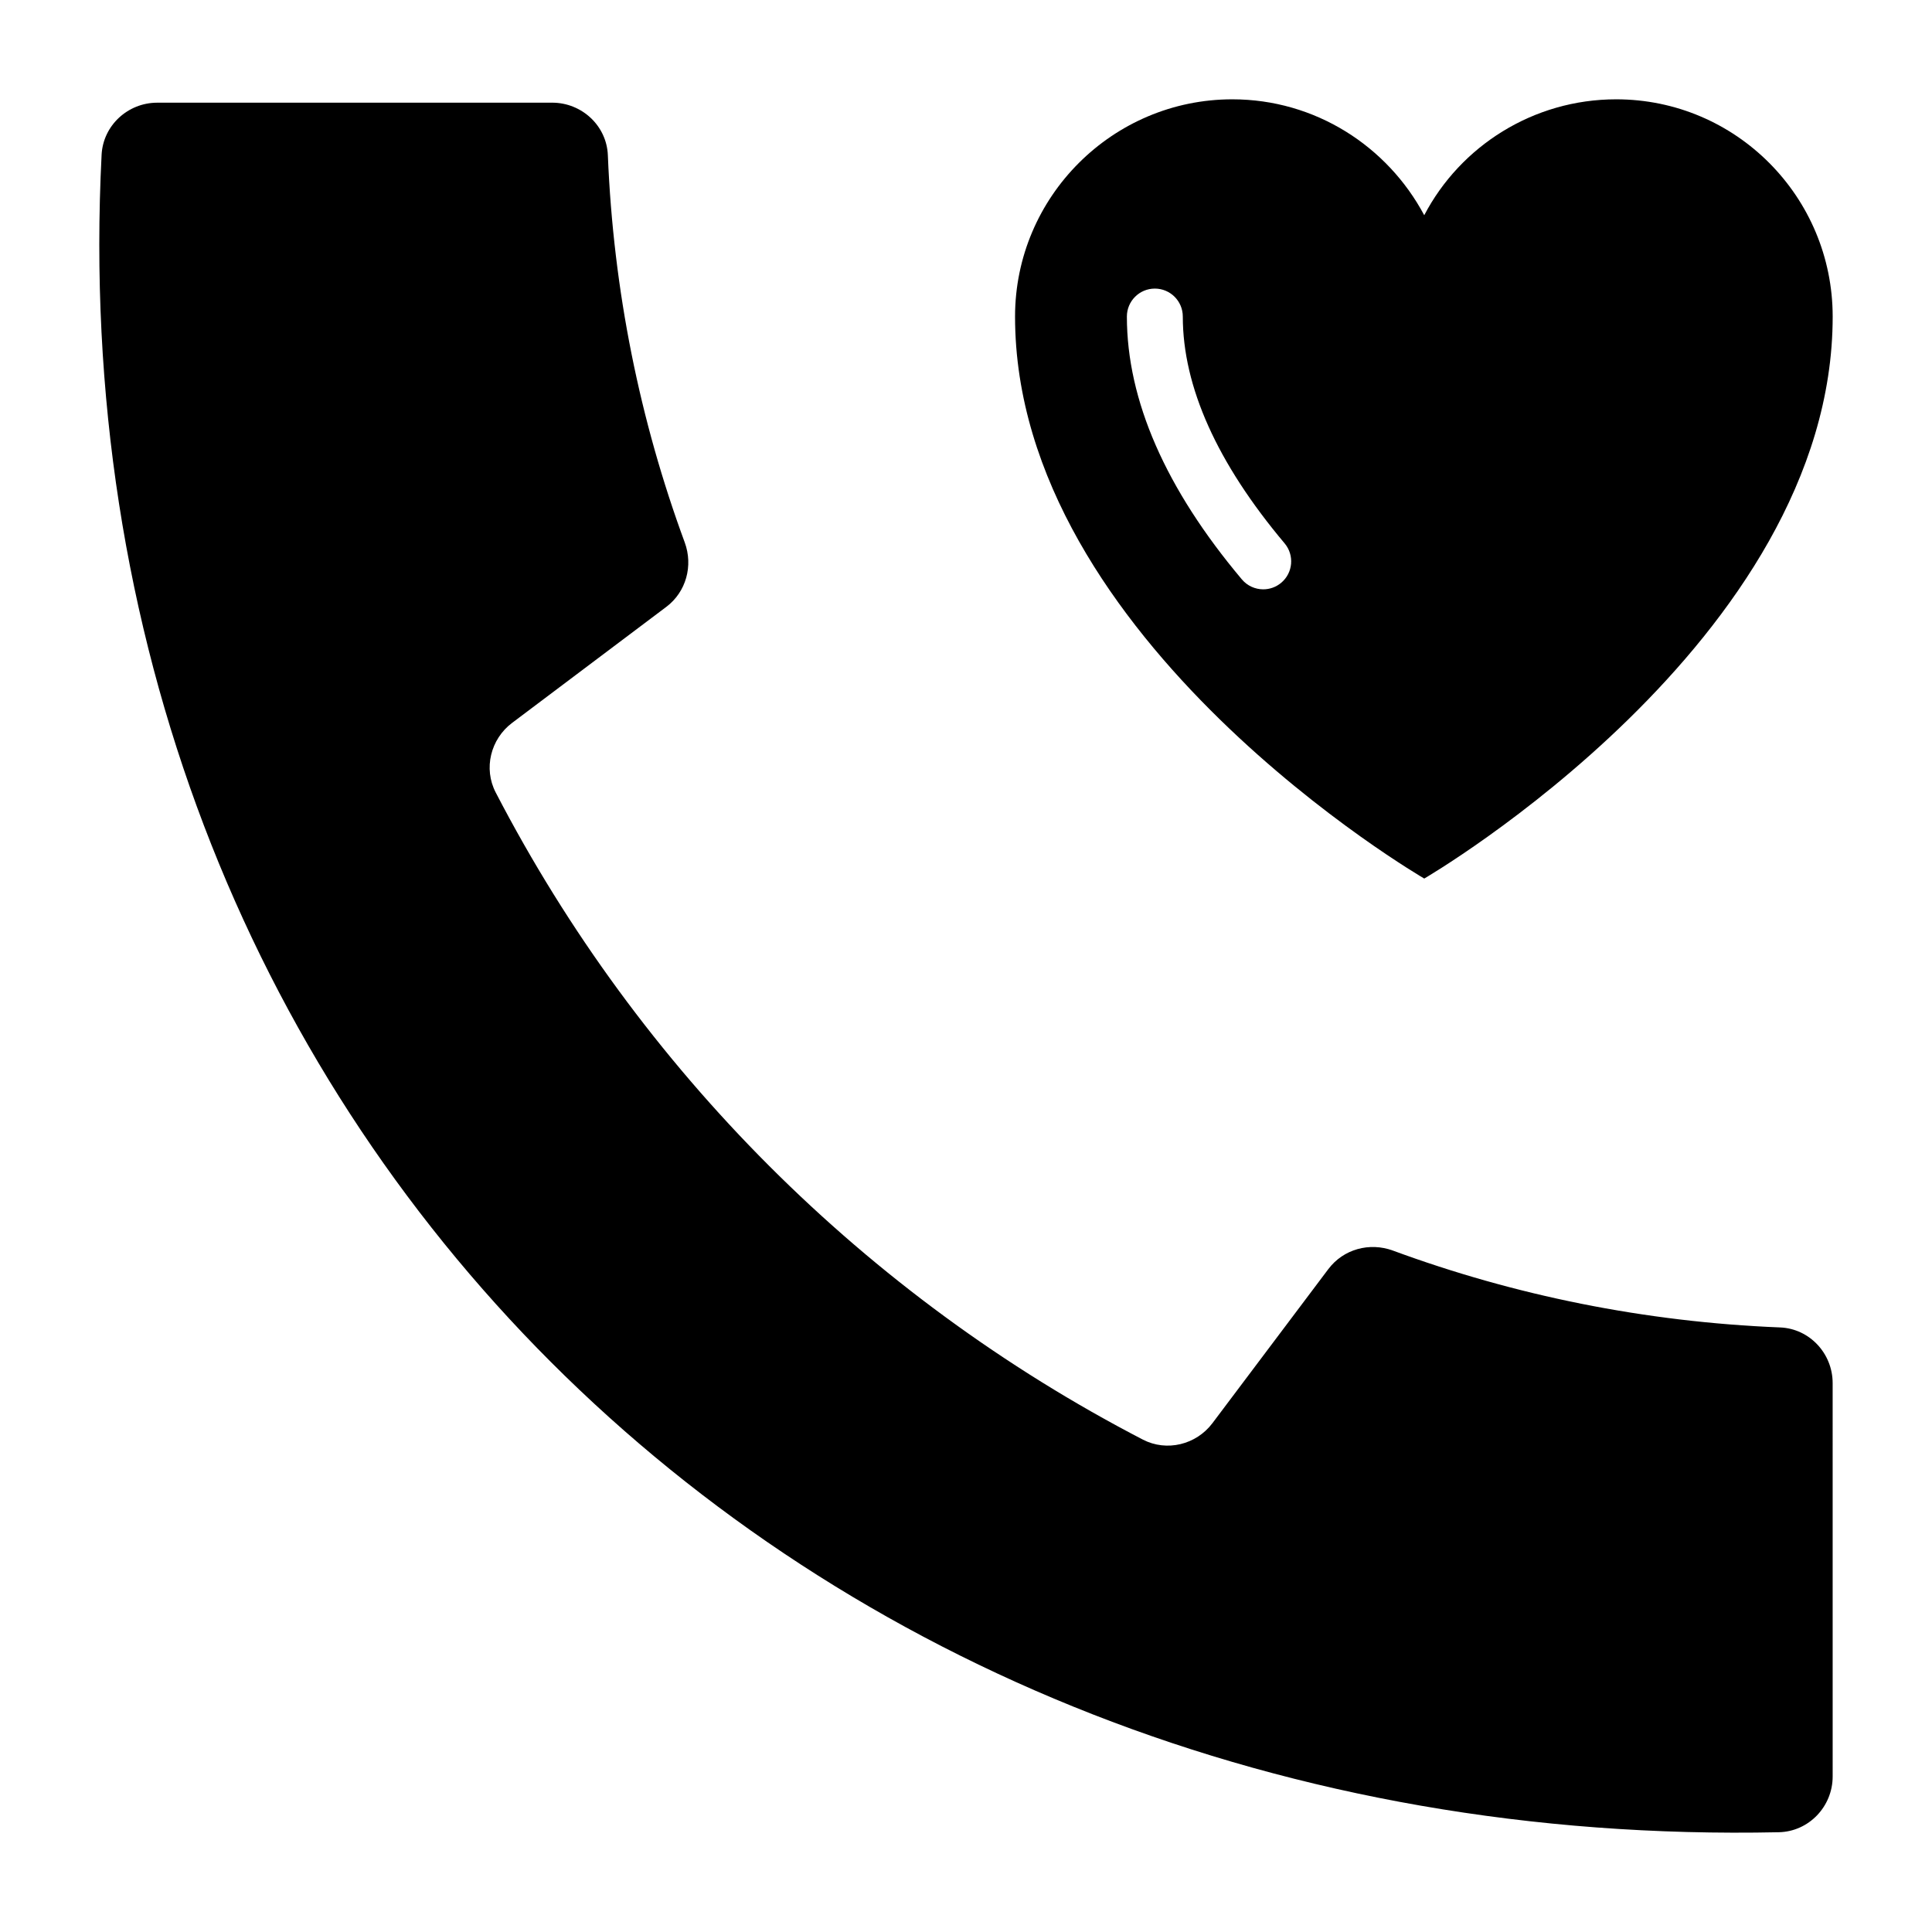
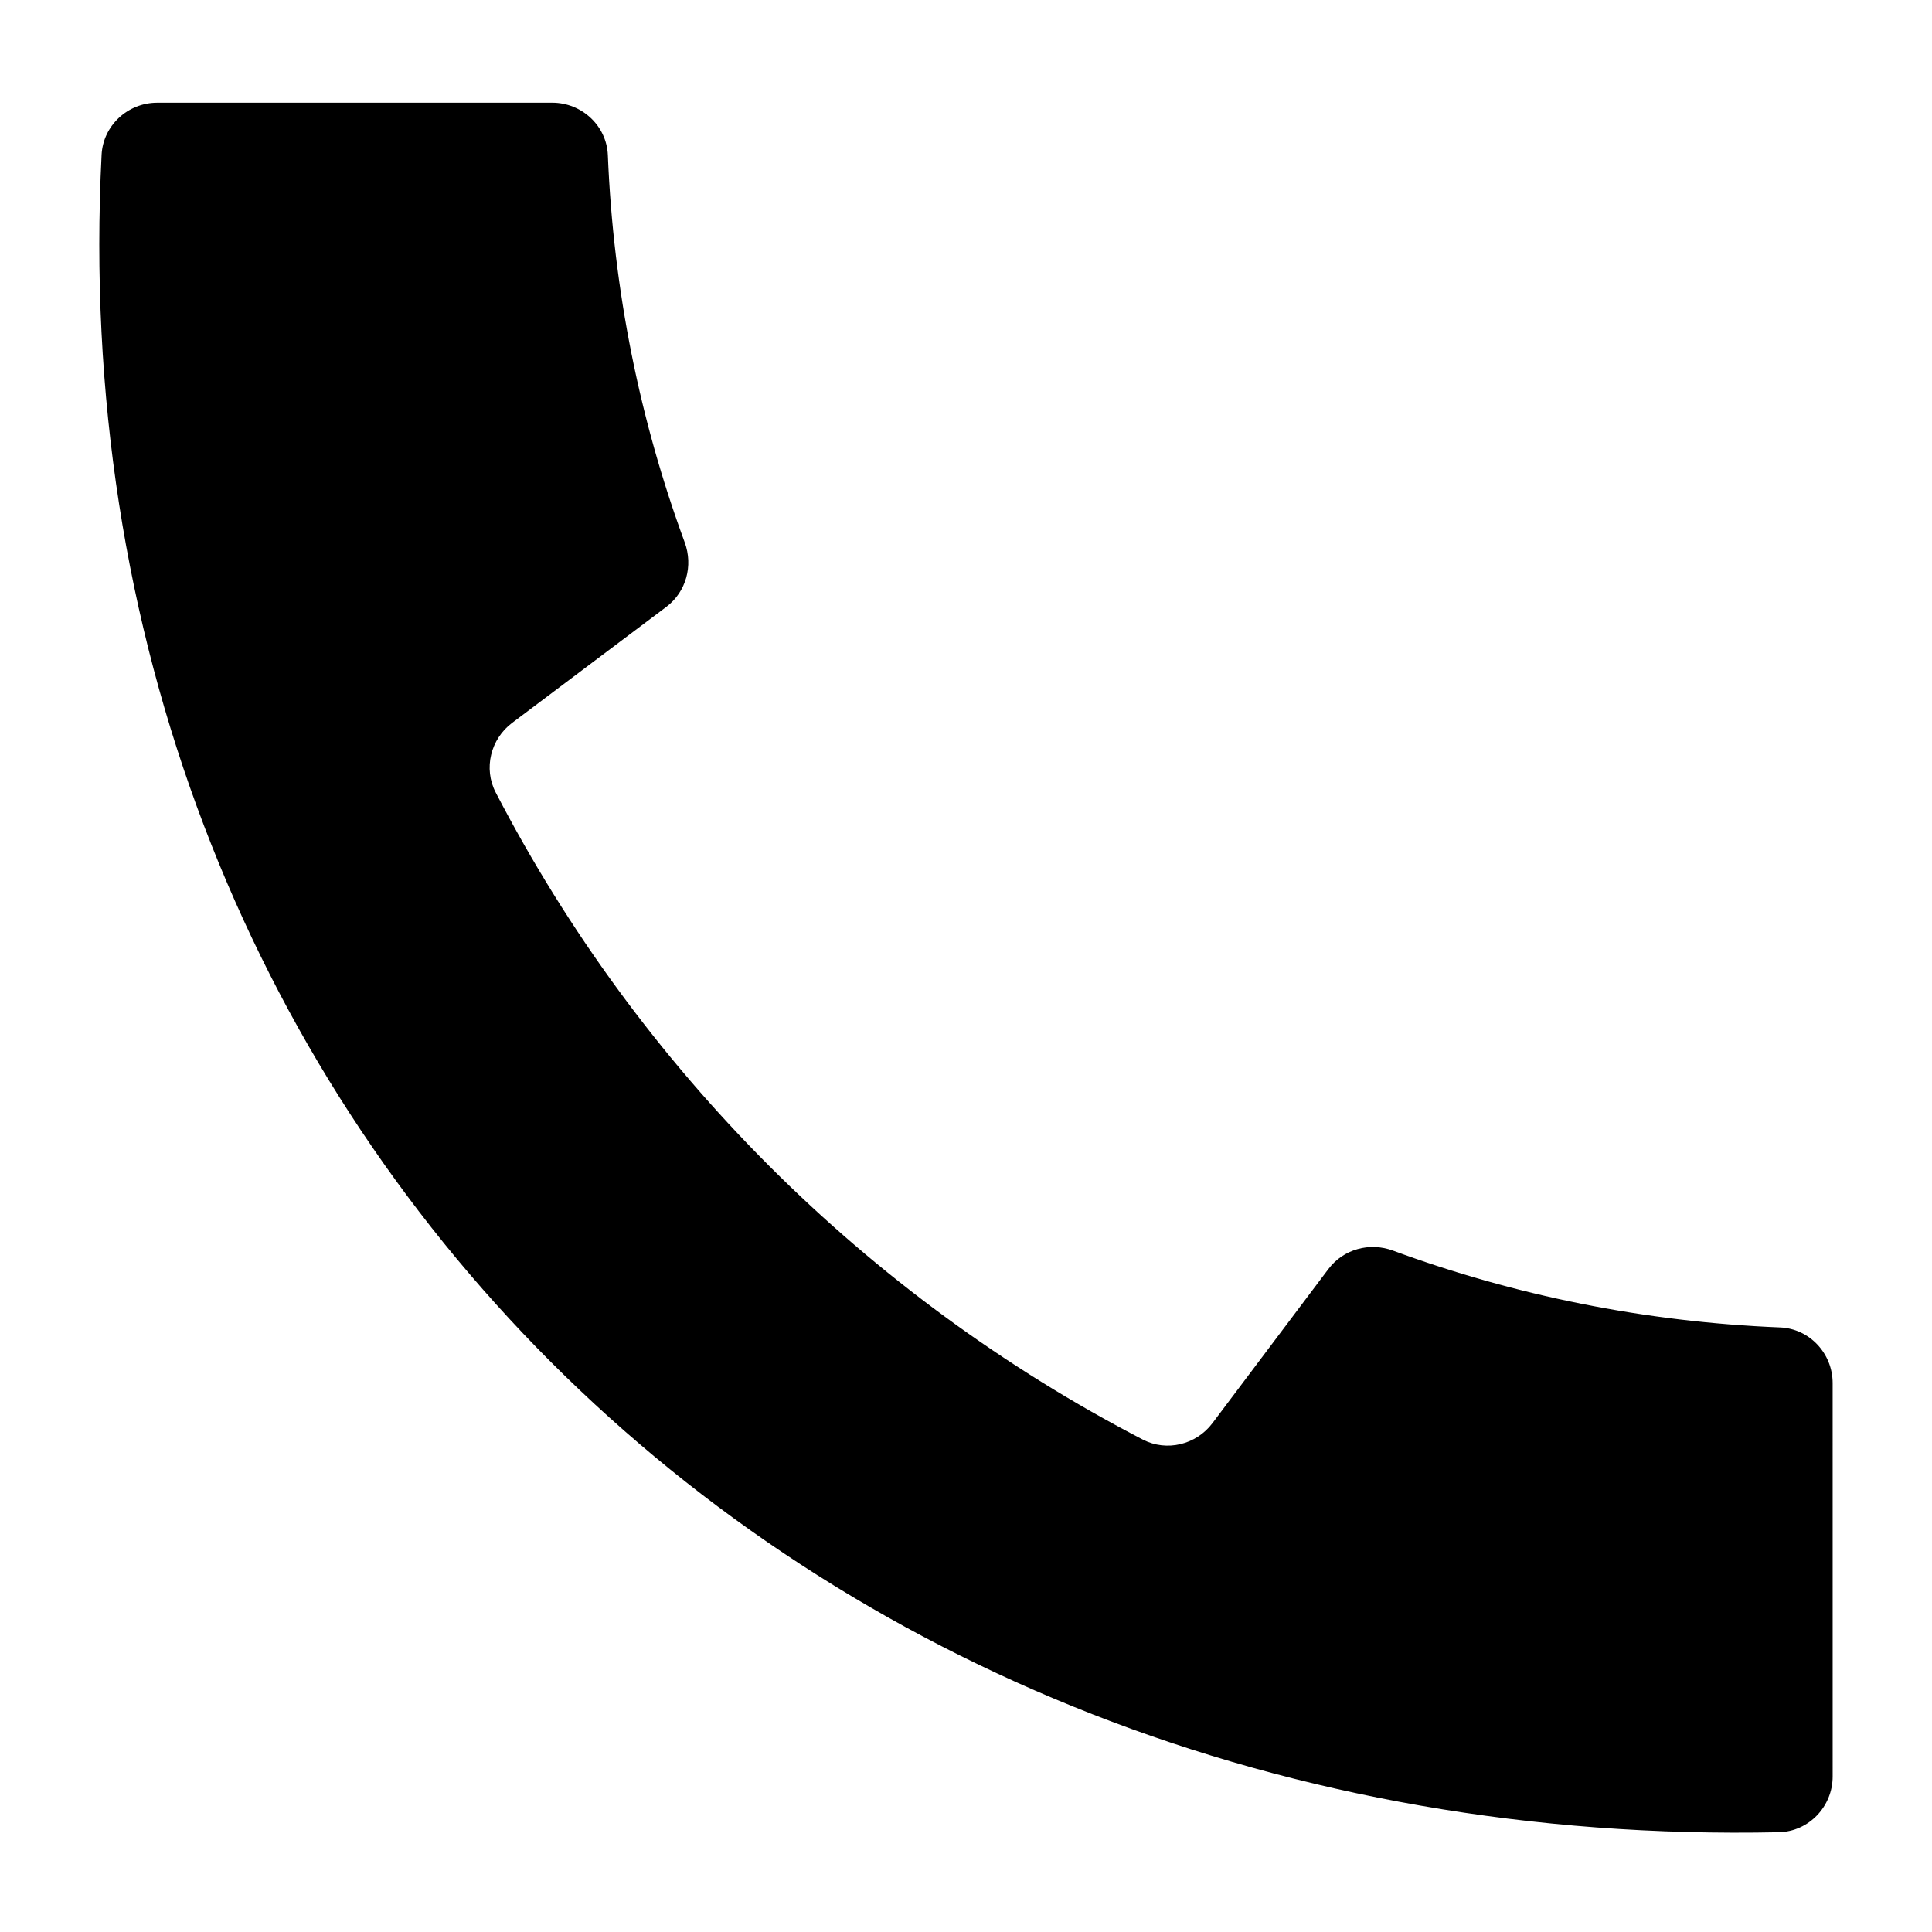
<svg xmlns="http://www.w3.org/2000/svg" fill="#000000" width="800px" height="800px" version="1.1" viewBox="144 144 512 512">
  <g>
    <path d="m496.04 480.3-30.734 40.859c-4.297 5.703-12.105 7.633-18.441 4.348-73.371-38.039-133.46-98.133-171.5-171.5-3.289-6.336-1.355-14.145 4.348-18.434l40.852-30.738c5.277-3.965 7.172-10.906 4.891-17.102-11.867-32.215-18.914-66.711-20.367-102.61-0.316-7.816-6.922-13.914-14.742-13.914l-104.68 0.004c-7.785 0-14.352 6.039-14.742 13.816-12.945 254.87 182.37 450.14 444.48 444.53 7.965-0.172 14.27-6.816 14.27-14.773l-0.004-104.26c0-7.824-6.106-14.426-13.922-14.742-35.902-1.445-70.391-8.5-102.61-20.367-6.195-2.277-13.129-0.387-17.098 4.887z" />
-     <path d="m572.3 170.32c-21.969 0-41.297 12.41-50.863 30.719-9.766-18.309-28.891-30.719-50.863-30.719-31.73 0-57.574 25.836-57.574 57.574 0 85.988 108.44 148.93 108.44 148.93s108.24-62.938 108.24-148.93c-0.004-31.742-25.637-57.574-57.375-57.574zm-88.762 128.12c-1.391 1.164-3.082 1.738-4.766 1.738-2.113 0-4.207-0.898-5.672-2.641-20.215-24.027-30.465-47.465-30.465-69.648 0-4.09 3.316-7.41 7.41-7.41 4.09 0 7.41 3.316 7.41 7.41 0 18.598 9.082 38.82 26.984 60.109 2.633 3.133 2.231 7.809-0.902 10.441z" />
  </g>
</svg>